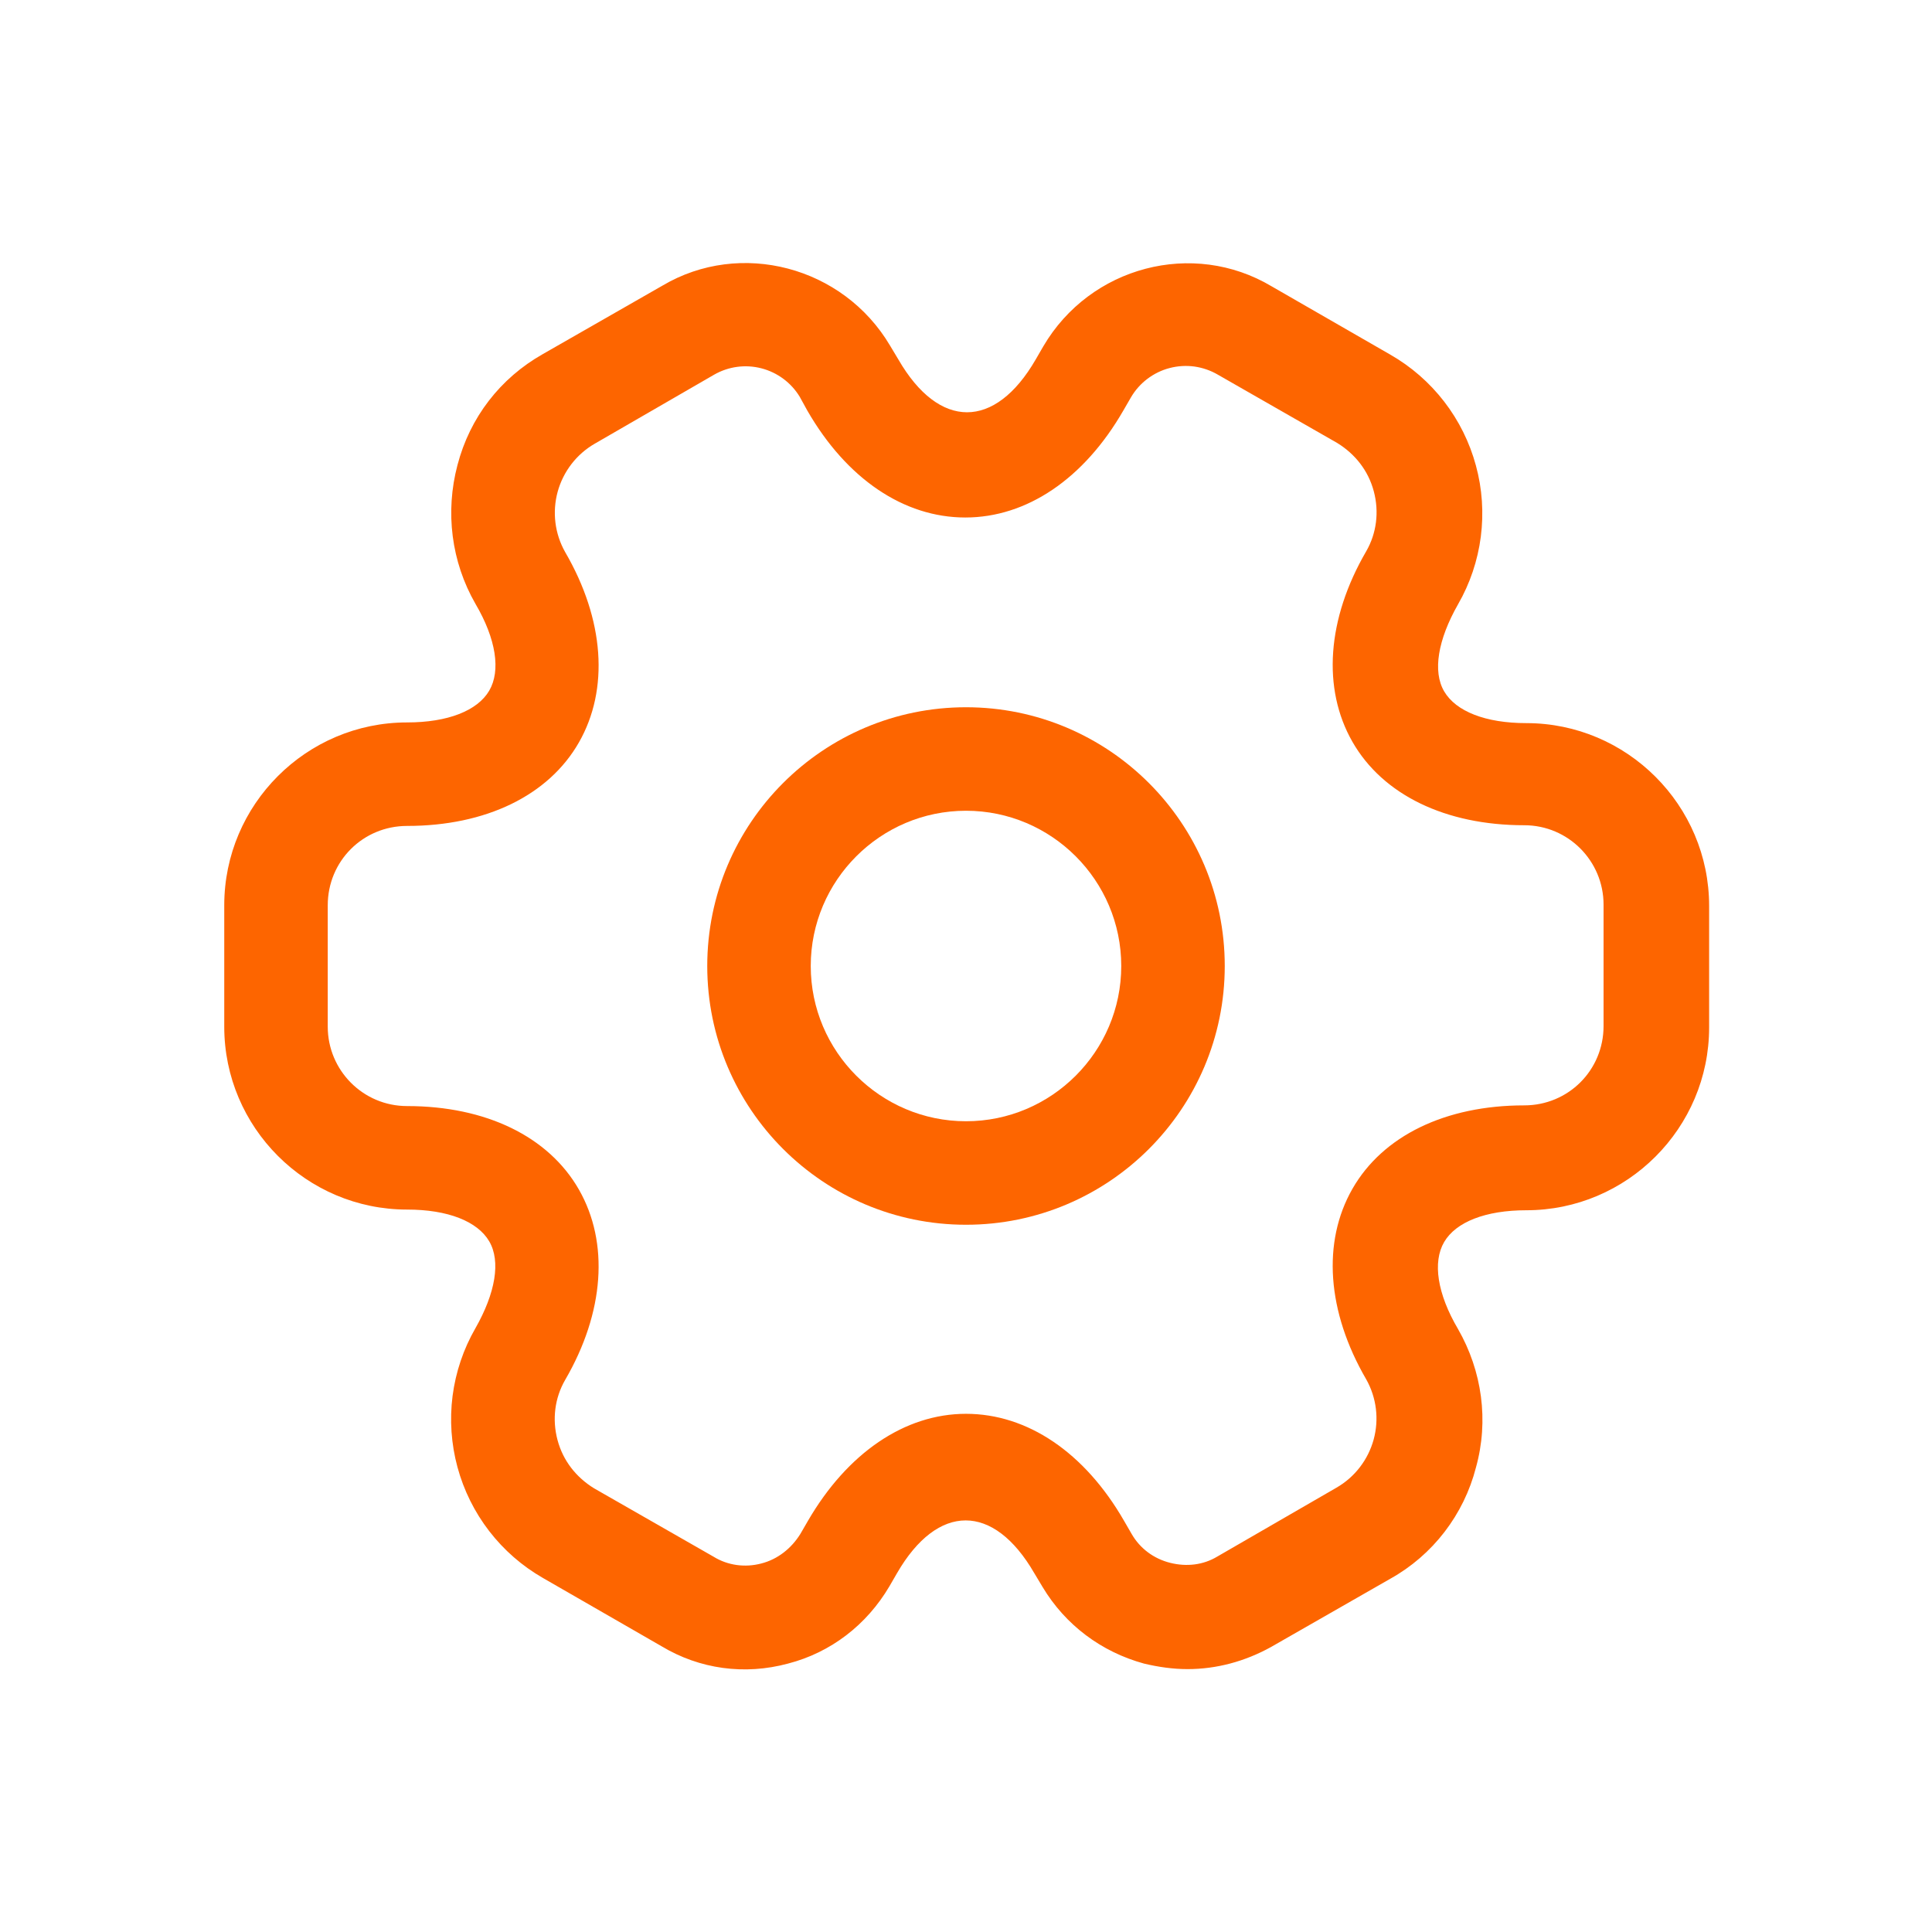
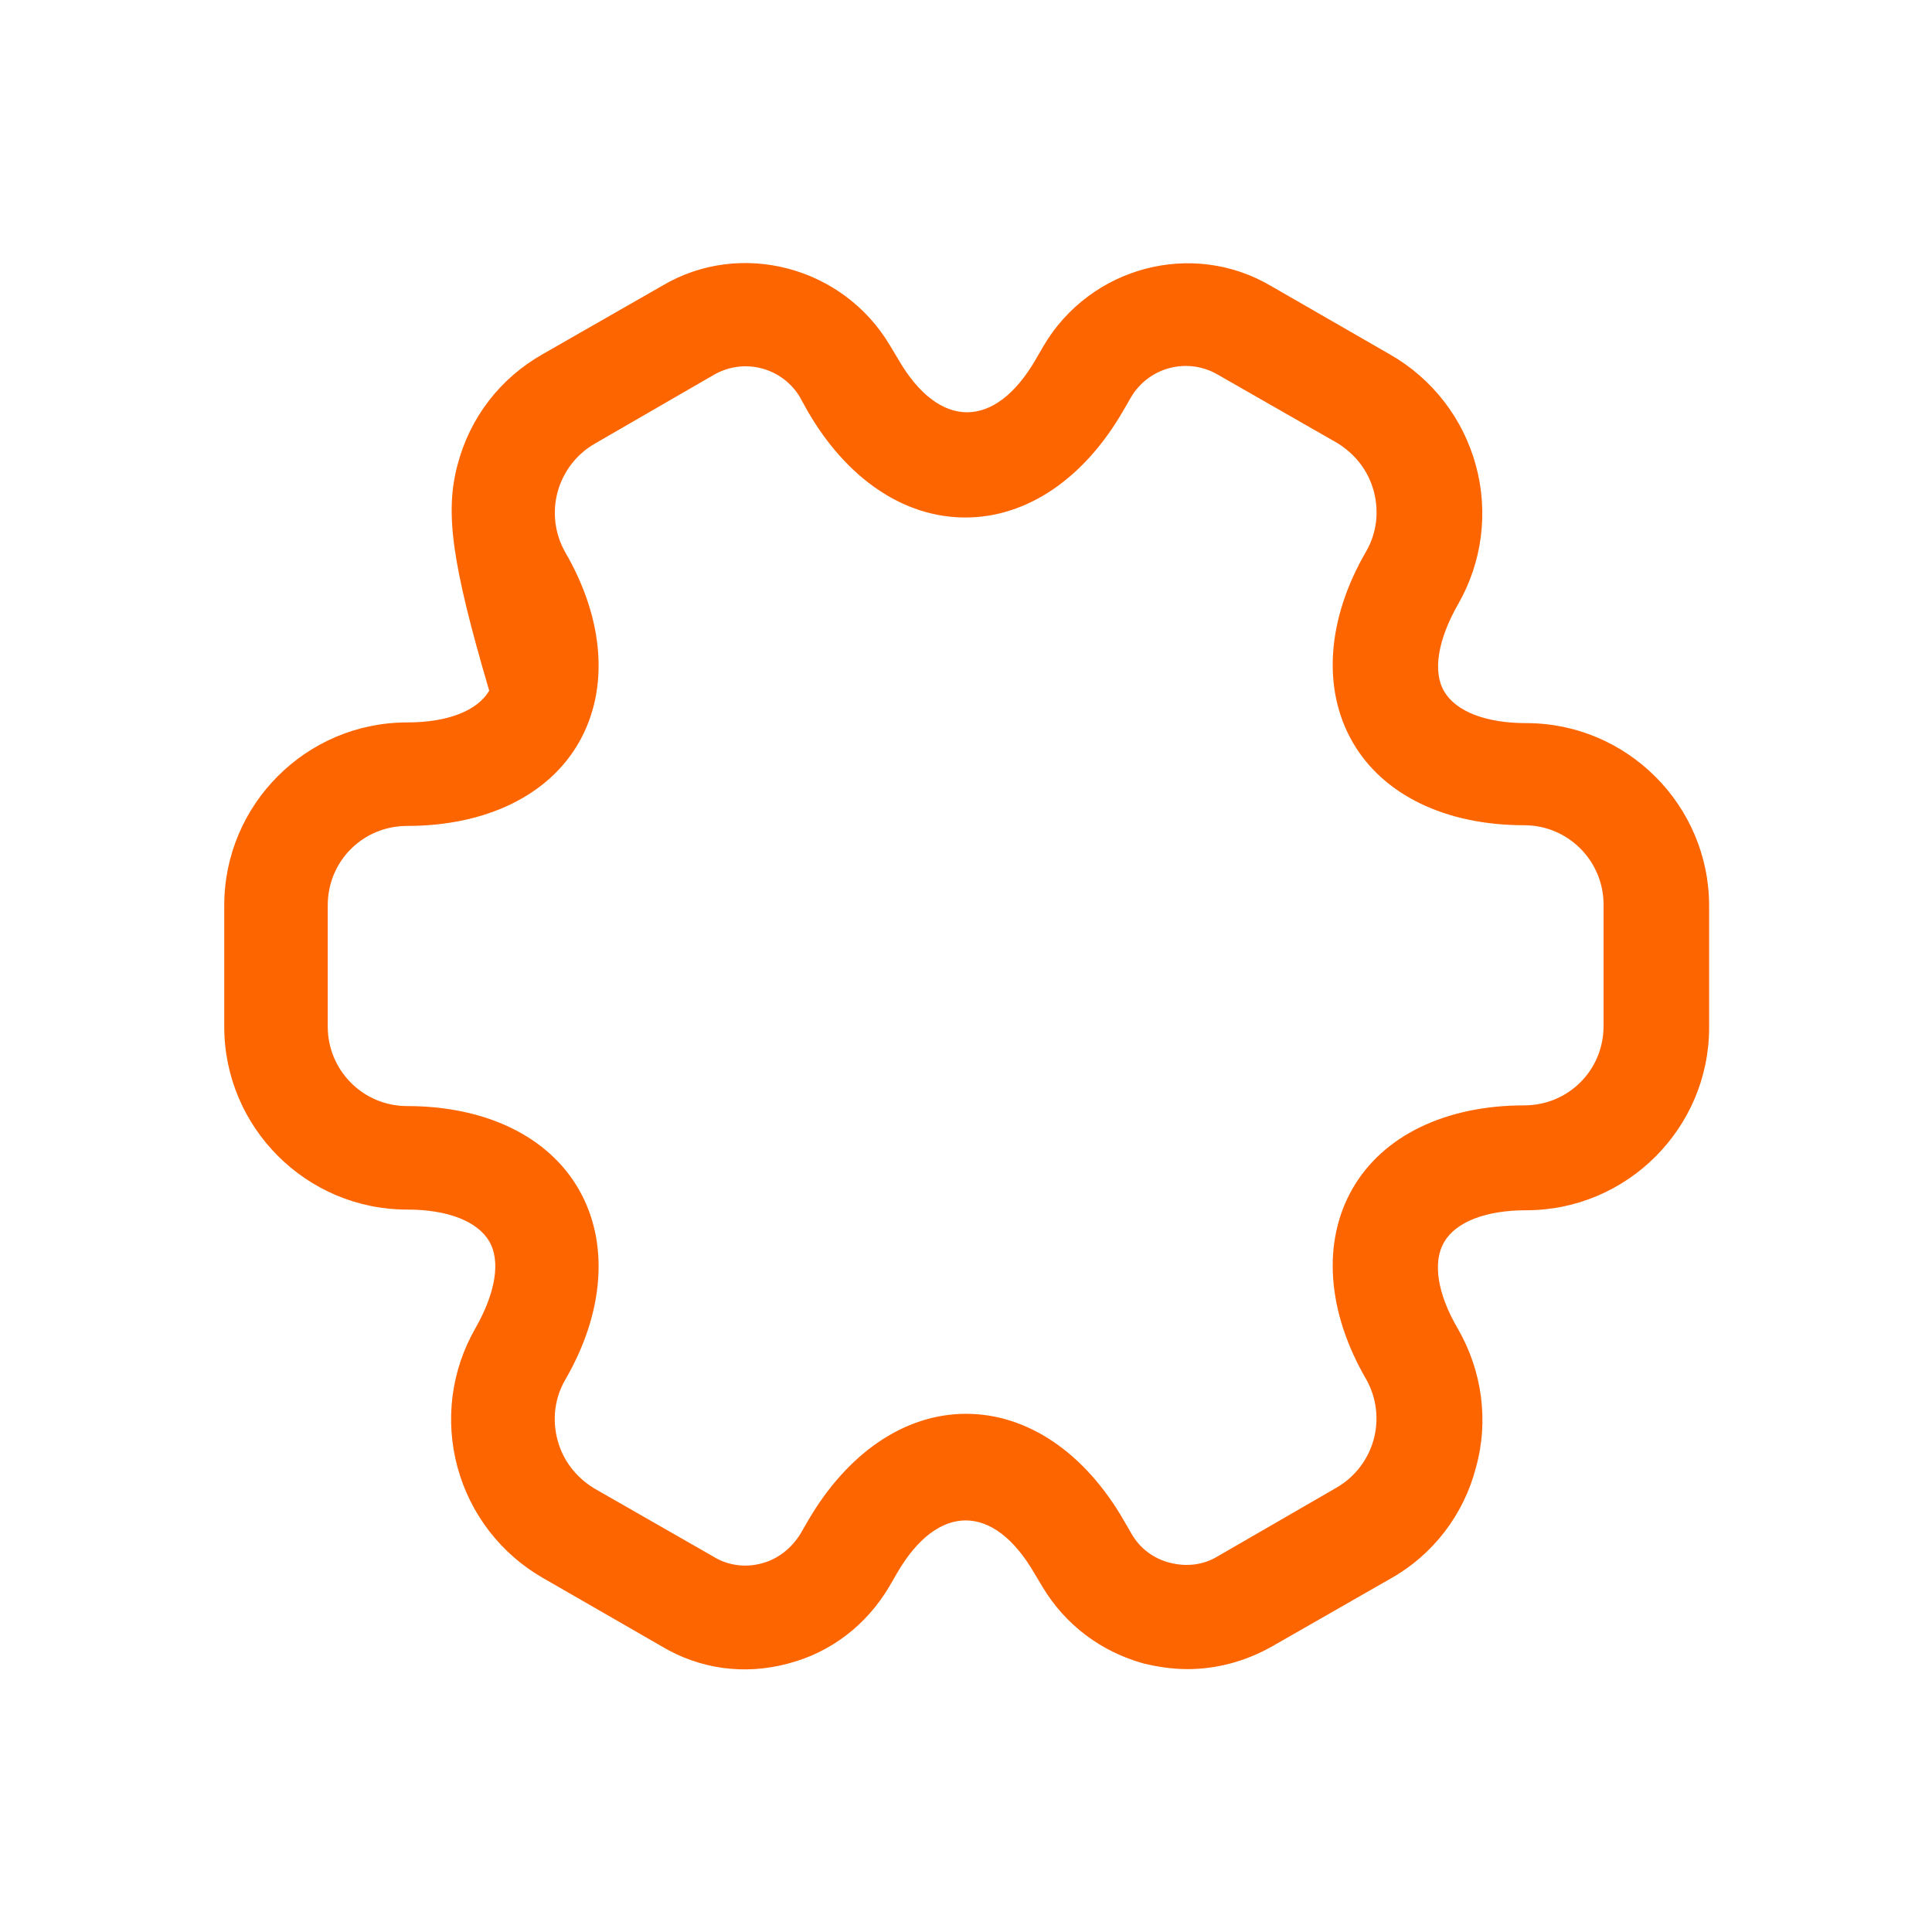
<svg xmlns="http://www.w3.org/2000/svg" width="28" height="28" viewBox="0 0 28 28" fill="none">
-   <path d="M14 17.75C11.93 17.75 10.25 16.07 10.25 14C10.25 11.93 11.93 10.25 14 10.25C16.07 10.25 17.75 11.93 17.75 14C17.75 16.07 16.07 17.75 14 17.75ZM14 11.75C12.76 11.75 11.75 12.76 11.75 14C11.75 15.24 12.76 16.25 14 16.25C15.24 16.25 16.25 15.24 16.25 14C16.25 12.76 15.24 11.75 14 11.75Z" fill="#FD6500" />
-   <path d="M17.21 24.19C17 24.19 16.79 24.16 16.58 24.11C15.96 23.94 15.44 23.55 15.11 23L14.99 22.8C14.4 21.78 13.59 21.78 13 22.8L12.89 22.99C12.56 23.55 12.04 23.95 11.42 24.11C10.79 24.28 10.14 24.19 9.59 23.86L7.87 22.87C7.568 22.697 7.303 22.466 7.09 22.19C6.877 21.914 6.721 21.599 6.63 21.263C6.539 20.927 6.515 20.576 6.559 20.231C6.604 19.885 6.716 19.552 6.89 19.25C7.18 18.74 7.26 18.28 7.09 17.99C6.92 17.7 6.49 17.53 5.9 17.53C4.44 17.53 3.25 16.34 3.25 14.88V13.12C3.25 11.66 4.44 10.47 5.9 10.47C6.49 10.47 6.92 10.3 7.09 10.01C7.26 9.72 7.19 9.26 6.89 8.75C6.54 8.14 6.45 7.42 6.63 6.74C6.81 6.05 7.25 5.48 7.87 5.13L9.6 4.14C10.73 3.47 12.22 3.86 12.9 5.01L13.02 5.21C13.61 6.23 14.42 6.23 15.01 5.21L15.12 5.02C15.8 3.86 17.29 3.47 18.43 4.15L20.15 5.14C20.452 5.313 20.717 5.544 20.93 5.82C21.143 6.096 21.299 6.411 21.39 6.747C21.482 7.083 21.505 7.434 21.461 7.779C21.416 8.125 21.304 8.458 21.13 8.76C20.84 9.27 20.76 9.73 20.93 10.02C21.1 10.31 21.53 10.48 22.12 10.48C23.58 10.48 24.77 11.67 24.77 13.13V14.89C24.77 16.35 23.58 17.54 22.12 17.54C21.53 17.54 21.1 17.71 20.93 18C20.76 18.29 20.83 18.75 21.13 19.26C21.48 19.87 21.58 20.59 21.39 21.27C21.303 21.608 21.148 21.925 20.935 22.202C20.722 22.479 20.455 22.71 20.15 22.88L18.42 23.87C18.04 24.08 17.63 24.19 17.21 24.19ZM14 20.49C14.89 20.49 15.72 21.05 16.29 22.04L16.4 22.23C16.52 22.44 16.72 22.59 16.96 22.65C17.2 22.71 17.44 22.68 17.64 22.56L19.37 21.56C19.634 21.408 19.827 21.157 19.908 20.863C19.988 20.569 19.95 20.256 19.8 19.99C19.23 19.01 19.16 18 19.6 17.23C20.04 16.46 20.95 16.02 22.09 16.02C22.73 16.02 23.24 15.51 23.24 14.87V13.11C23.24 12.48 22.73 11.96 22.09 11.96C20.95 11.96 20.04 11.52 19.6 10.75C19.16 9.98 19.23 8.97 19.8 7.99C19.95 7.73 19.99 7.42 19.91 7.12C19.83 6.82 19.64 6.58 19.38 6.42L17.65 5.43C17.546 5.369 17.43 5.329 17.31 5.312C17.191 5.296 17.069 5.303 16.951 5.334C16.834 5.364 16.725 5.418 16.628 5.491C16.532 5.564 16.451 5.655 16.39 5.76L16.28 5.95C15.71 6.94 14.88 7.5 13.99 7.5C13.1 7.5 12.27 6.94 11.7 5.95L11.59 5.75C11.466 5.546 11.267 5.398 11.035 5.338C10.803 5.278 10.558 5.311 10.35 5.43L8.62 6.43C8.356 6.582 8.163 6.833 8.082 7.127C8.002 7.421 8.04 7.734 8.19 8C8.76 8.98 8.83 9.99 8.39 10.76C7.95 11.53 7.04 11.97 5.9 11.97C5.26 11.97 4.75 12.48 4.75 13.12V14.88C4.75 15.51 5.26 16.03 5.9 16.03C7.04 16.03 7.95 16.47 8.39 17.24C8.83 18.01 8.76 19.02 8.19 20C8.04 20.26 8 20.57 8.08 20.87C8.16 21.17 8.35 21.41 8.61 21.57L10.34 22.56C10.55 22.69 10.8 22.72 11.03 22.66C11.27 22.6 11.47 22.44 11.6 22.23L11.71 22.04C12.28 21.06 13.11 20.49 14 20.49Z" fill="#FD6500" />
+   <path d="M17.21 24.19C17 24.19 16.79 24.16 16.58 24.11C15.96 23.94 15.44 23.55 15.11 23L14.99 22.8C14.4 21.78 13.59 21.78 13 22.8L12.89 22.99C12.56 23.55 12.04 23.95 11.42 24.11C10.79 24.28 10.14 24.19 9.59 23.86L7.87 22.87C7.568 22.697 7.303 22.466 7.09 22.19C6.877 21.914 6.721 21.599 6.63 21.263C6.539 20.927 6.515 20.576 6.559 20.231C6.604 19.885 6.716 19.552 6.89 19.25C7.18 18.74 7.26 18.28 7.09 17.99C6.92 17.7 6.49 17.53 5.9 17.53C4.44 17.53 3.25 16.34 3.25 14.88V13.12C3.25 11.66 4.44 10.47 5.9 10.47C6.49 10.47 6.92 10.3 7.09 10.01C6.54 8.14 6.45 7.42 6.63 6.74C6.81 6.05 7.25 5.48 7.87 5.13L9.6 4.14C10.73 3.47 12.22 3.86 12.9 5.01L13.02 5.21C13.61 6.23 14.42 6.23 15.01 5.21L15.12 5.02C15.8 3.86 17.29 3.47 18.43 4.15L20.15 5.14C20.452 5.313 20.717 5.544 20.93 5.82C21.143 6.096 21.299 6.411 21.39 6.747C21.482 7.083 21.505 7.434 21.461 7.779C21.416 8.125 21.304 8.458 21.13 8.76C20.84 9.27 20.76 9.73 20.93 10.02C21.1 10.31 21.53 10.48 22.12 10.48C23.58 10.48 24.77 11.67 24.77 13.13V14.89C24.77 16.35 23.58 17.54 22.12 17.54C21.53 17.54 21.1 17.71 20.93 18C20.76 18.29 20.83 18.75 21.13 19.26C21.48 19.87 21.58 20.59 21.39 21.27C21.303 21.608 21.148 21.925 20.935 22.202C20.722 22.479 20.455 22.71 20.15 22.88L18.42 23.87C18.04 24.08 17.63 24.19 17.21 24.19ZM14 20.49C14.89 20.49 15.72 21.05 16.29 22.04L16.4 22.23C16.52 22.44 16.72 22.59 16.96 22.65C17.2 22.71 17.44 22.68 17.64 22.56L19.37 21.56C19.634 21.408 19.827 21.157 19.908 20.863C19.988 20.569 19.95 20.256 19.8 19.99C19.23 19.01 19.16 18 19.6 17.23C20.04 16.46 20.95 16.02 22.09 16.02C22.73 16.02 23.24 15.51 23.24 14.87V13.11C23.24 12.48 22.73 11.96 22.09 11.96C20.95 11.96 20.04 11.52 19.6 10.75C19.16 9.98 19.23 8.97 19.8 7.99C19.95 7.73 19.99 7.42 19.91 7.12C19.83 6.82 19.64 6.58 19.38 6.42L17.65 5.43C17.546 5.369 17.43 5.329 17.31 5.312C17.191 5.296 17.069 5.303 16.951 5.334C16.834 5.364 16.725 5.418 16.628 5.491C16.532 5.564 16.451 5.655 16.39 5.76L16.28 5.95C15.71 6.94 14.88 7.5 13.99 7.5C13.1 7.5 12.27 6.94 11.7 5.95L11.59 5.75C11.466 5.546 11.267 5.398 11.035 5.338C10.803 5.278 10.558 5.311 10.35 5.43L8.62 6.43C8.356 6.582 8.163 6.833 8.082 7.127C8.002 7.421 8.04 7.734 8.19 8C8.76 8.98 8.83 9.99 8.39 10.76C7.95 11.53 7.04 11.97 5.9 11.97C5.26 11.97 4.75 12.48 4.75 13.12V14.88C4.75 15.51 5.26 16.03 5.9 16.03C7.04 16.03 7.95 16.47 8.39 17.24C8.83 18.01 8.76 19.02 8.19 20C8.04 20.26 8 20.57 8.08 20.87C8.16 21.17 8.35 21.41 8.61 21.57L10.34 22.56C10.55 22.69 10.8 22.72 11.03 22.66C11.27 22.6 11.47 22.44 11.6 22.23L11.71 22.04C12.28 21.06 13.11 20.49 14 20.49Z" fill="#FD6500" />
</svg>